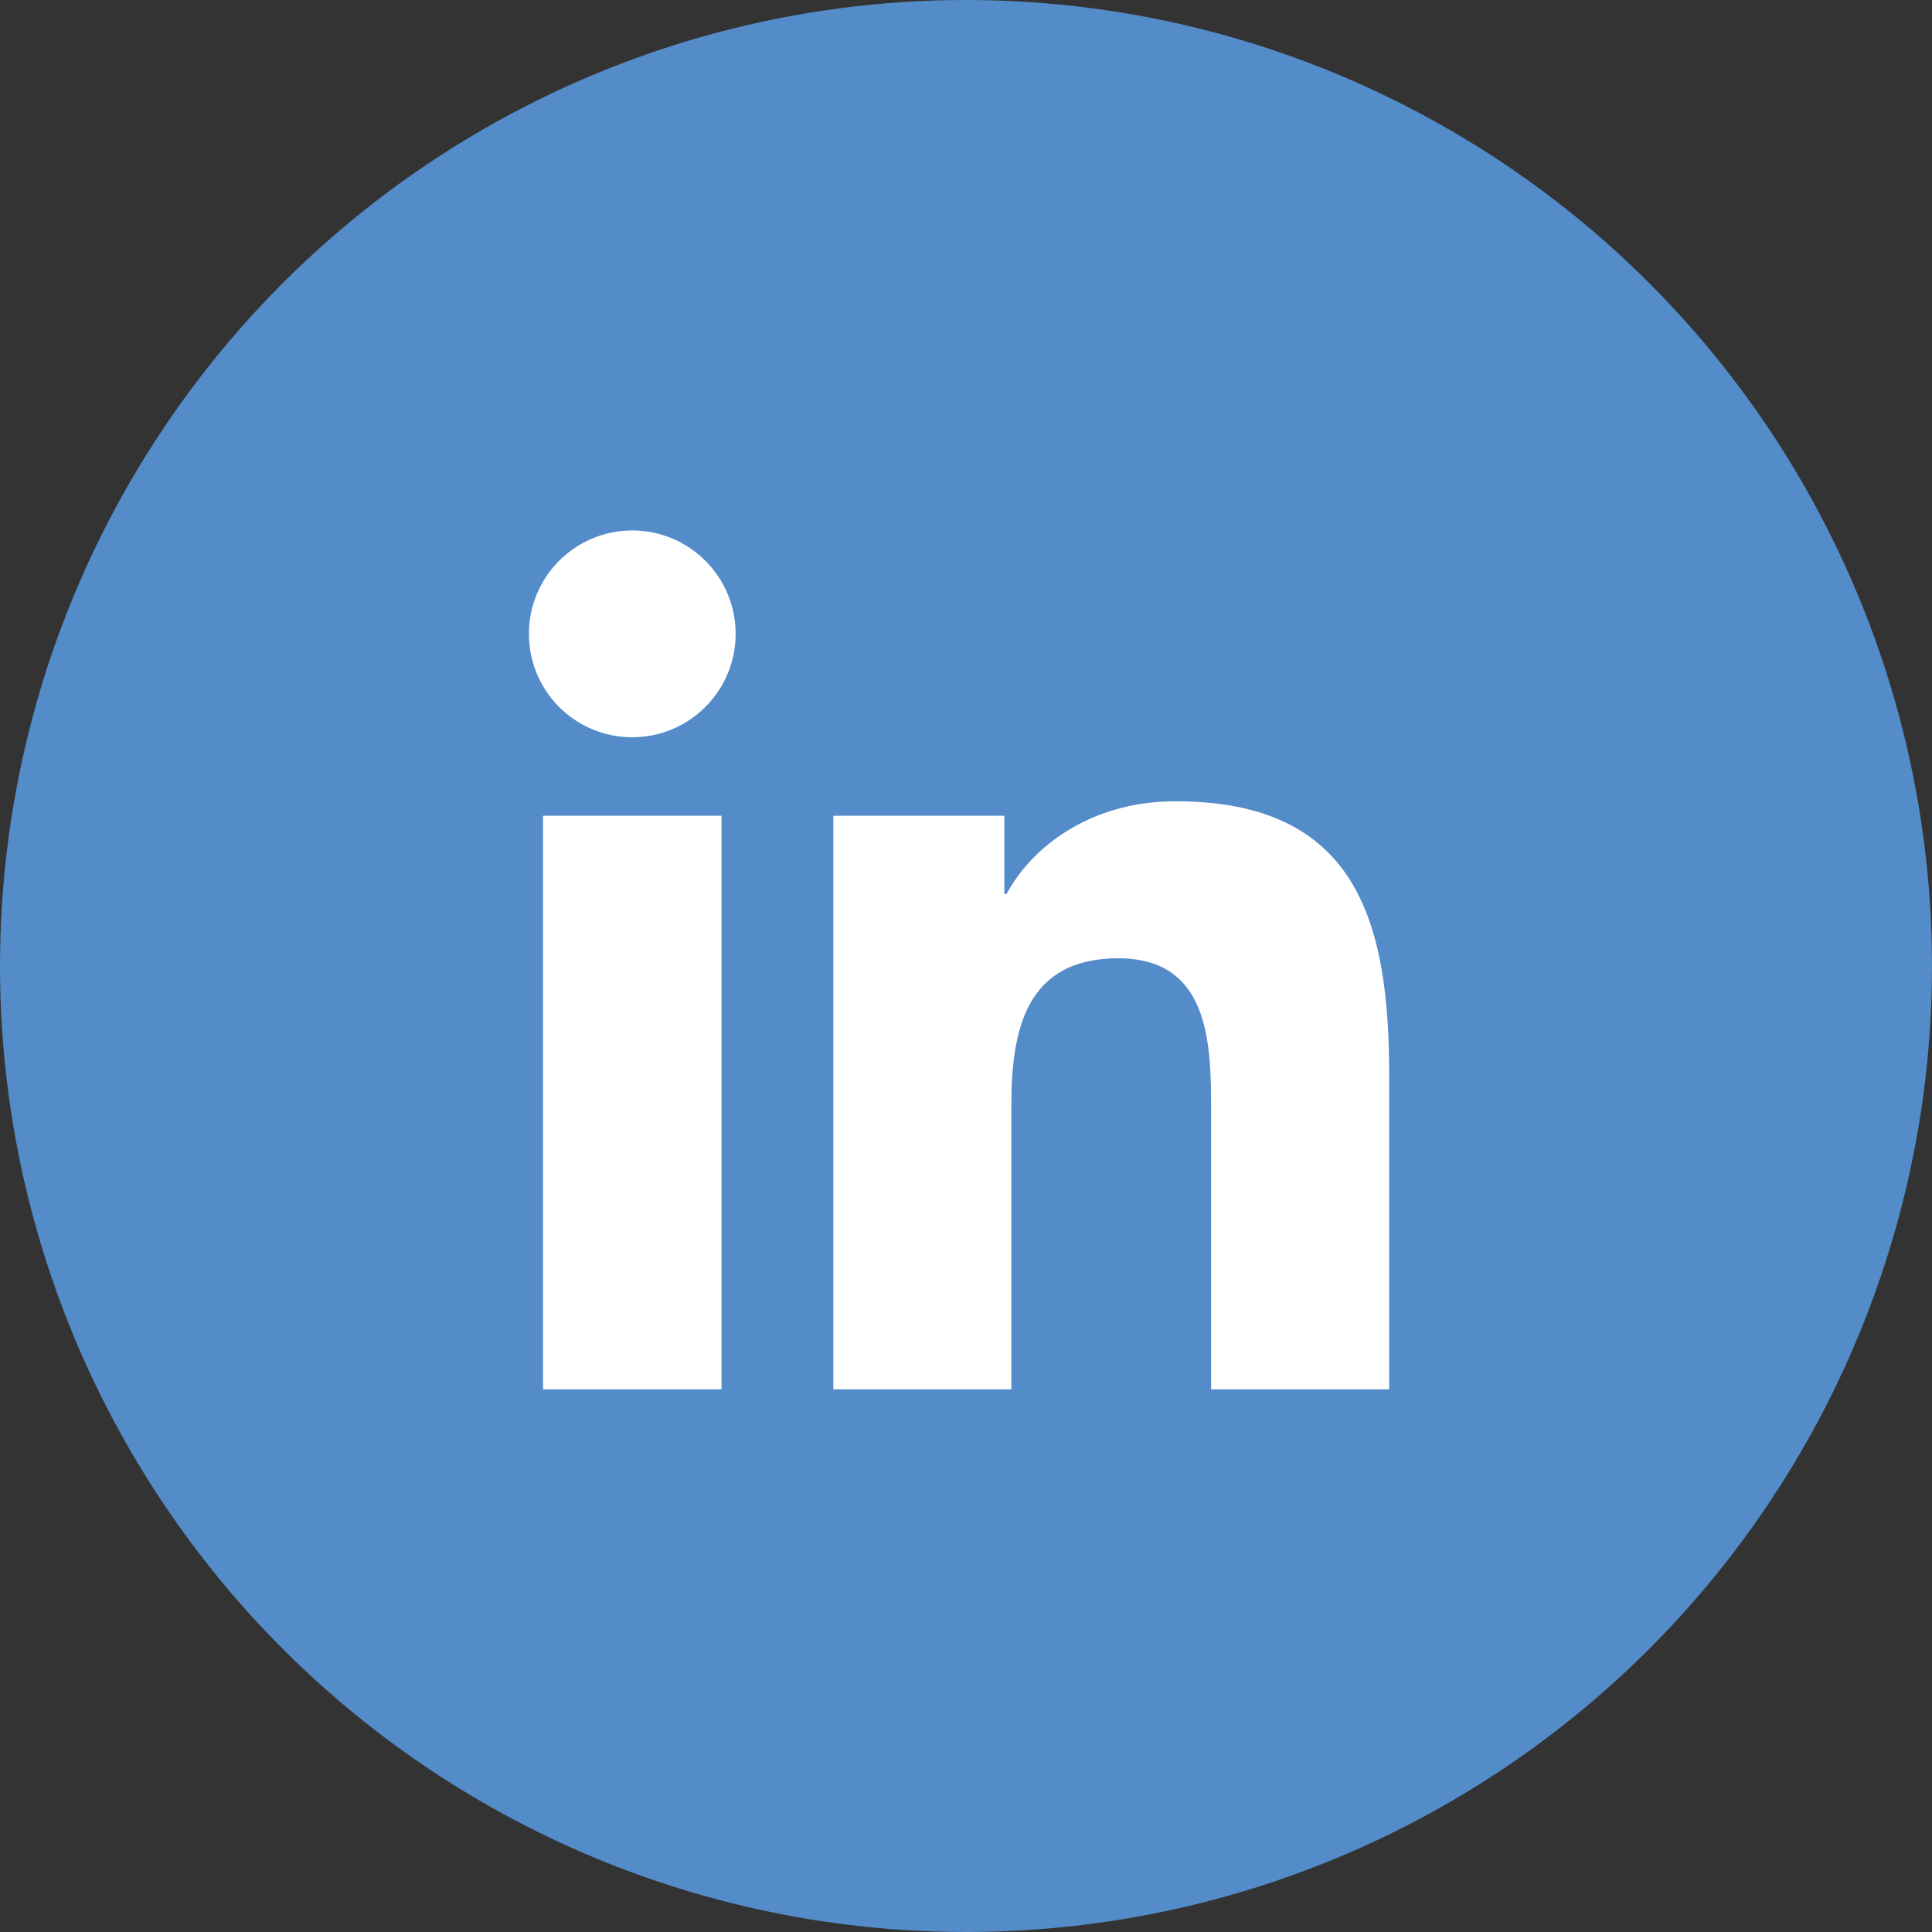
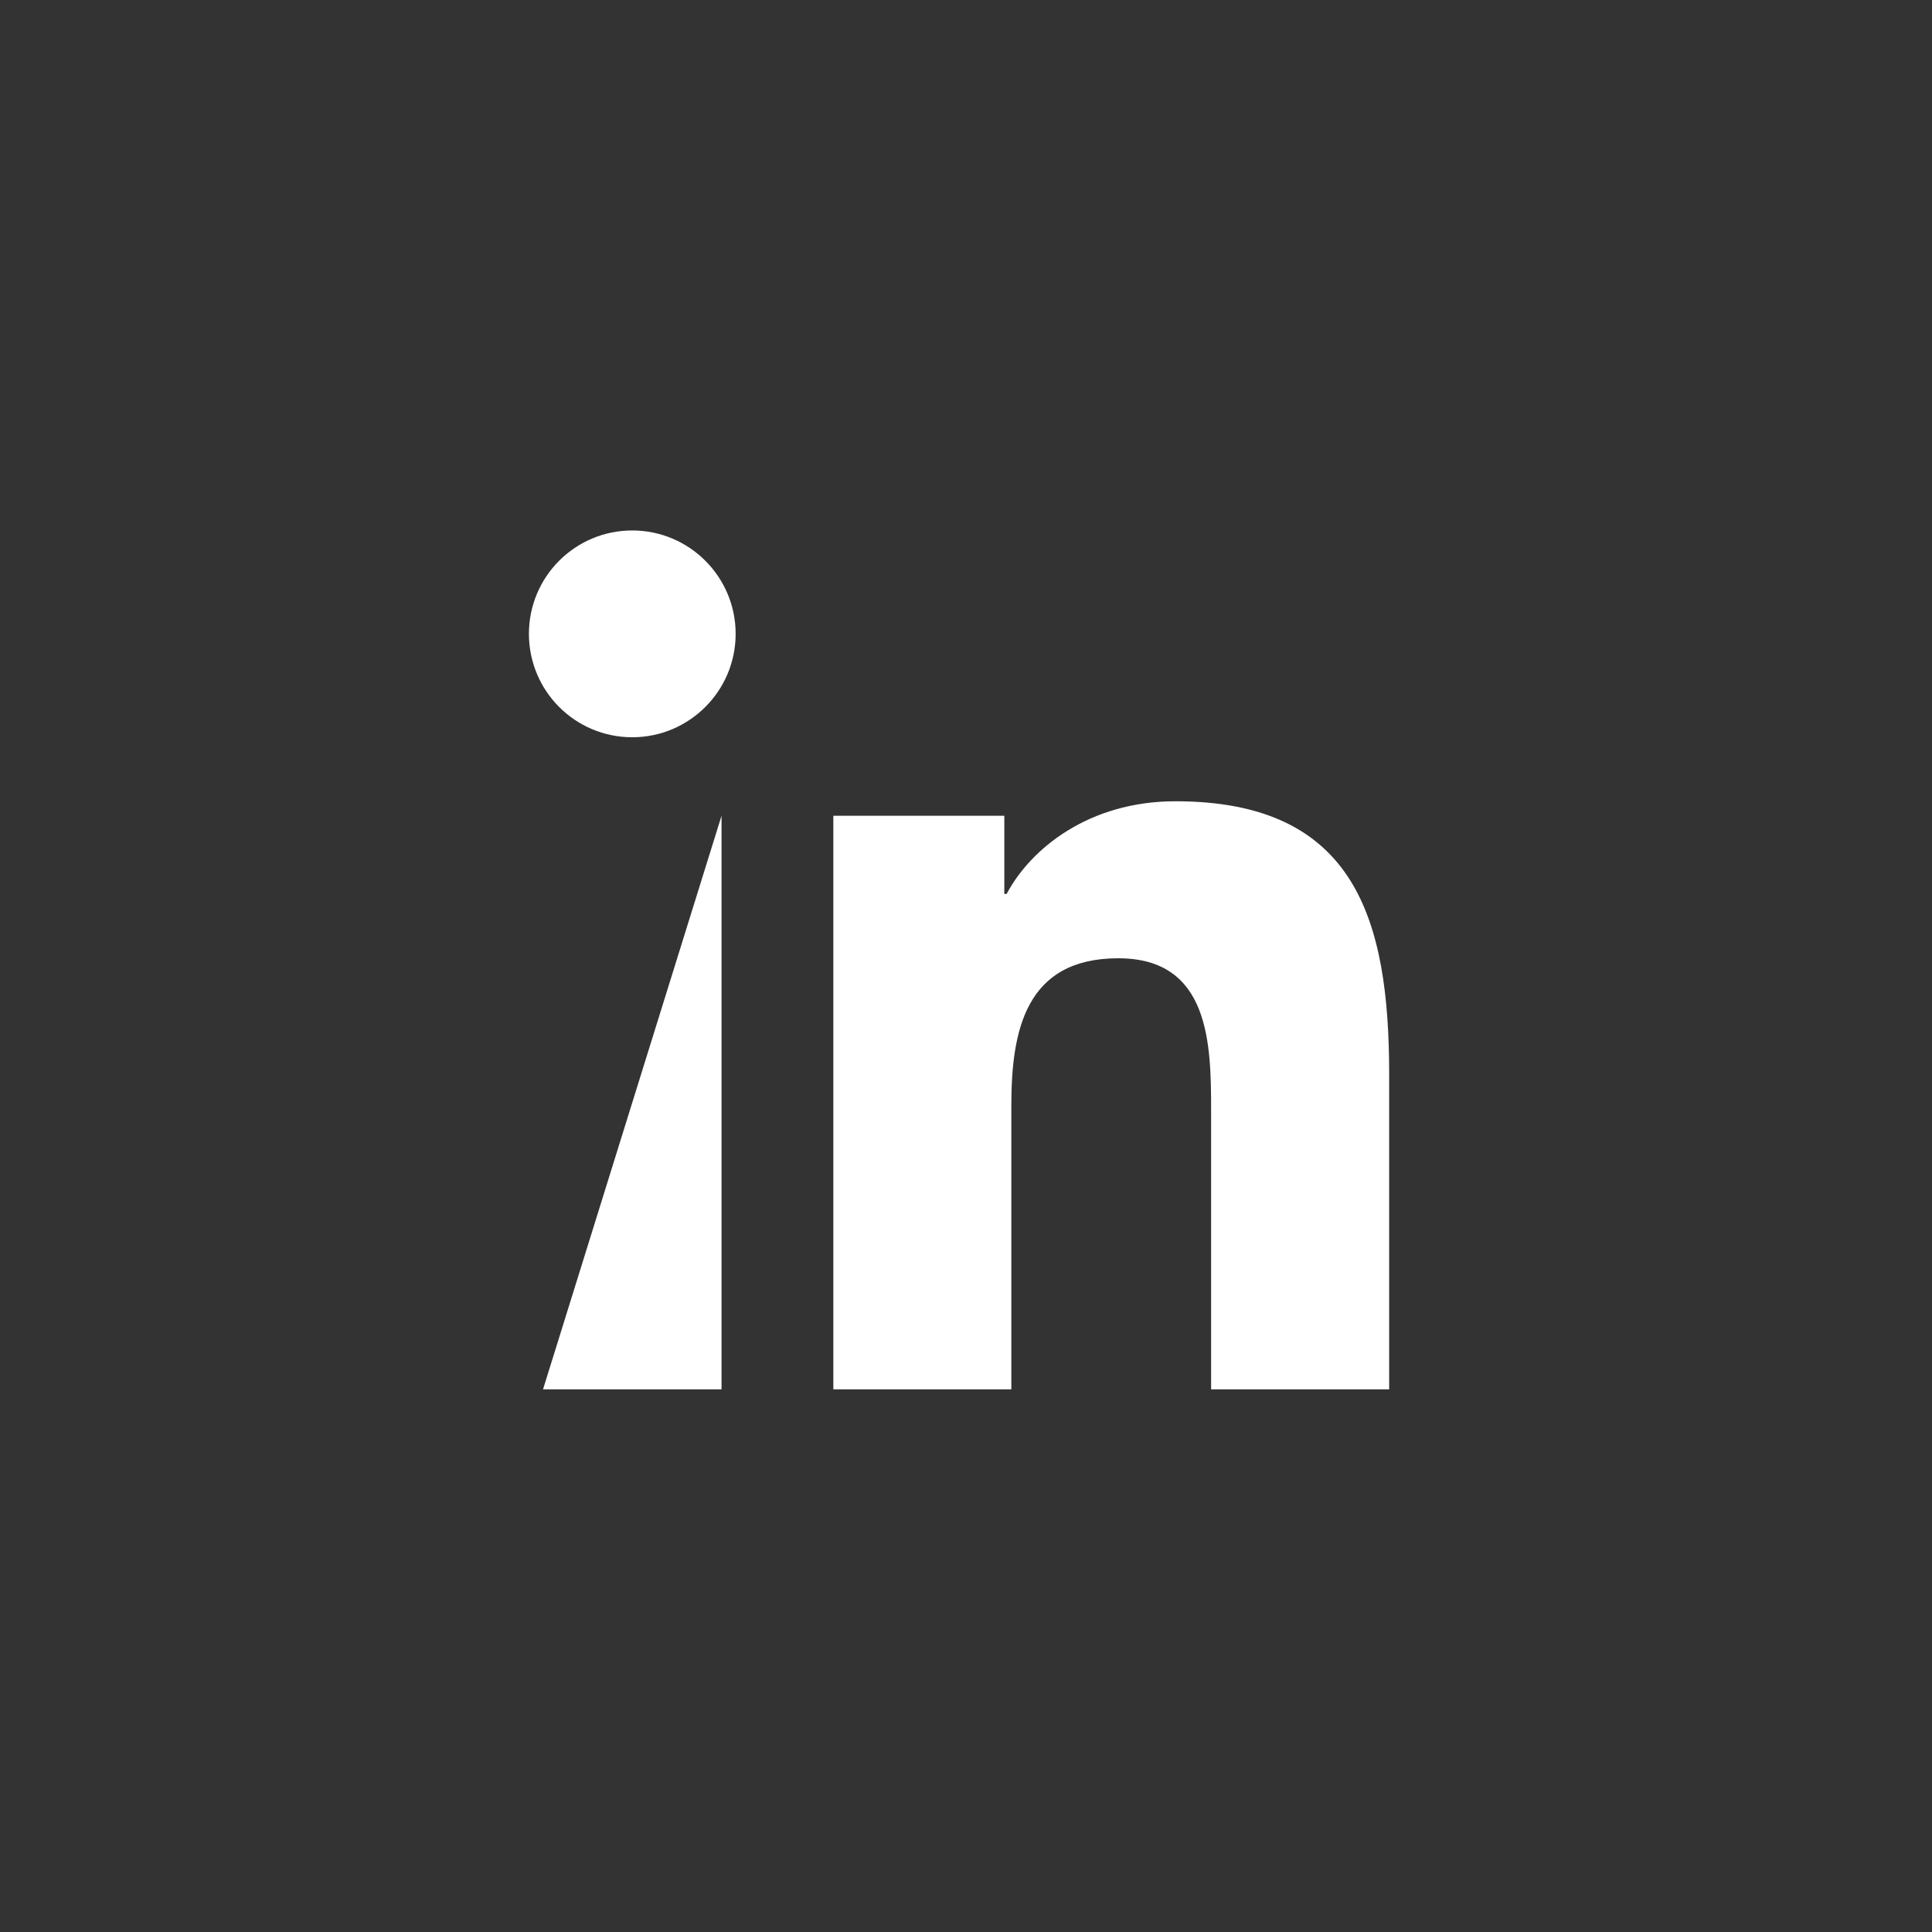
<svg xmlns="http://www.w3.org/2000/svg" width="30px" height="30px" viewBox="0 0 30 30" version="1.1">
  <rect x="0" y="0" width="30" height="30" fill="#333333" stroke="none" />
  <title>twitter-footer-icon</title>
  <desc>Created with Sketch.</desc>
  <defs />
  <g id="Page-1" stroke="none" stroke-width="1" fill="none" fill-rule="evenodd">
    <g id="twitter-footer-icon" fill-rule="nonzero">
-       <circle id="Oval" fill="#538CC9" cx="15" cy="15" r="15" />
      <g id="linkedin" transform="translate(8, 8)" fill="#FFFFFF">
-         <path d="M13.57,13.574 L10.806,13.574 L10.806,9.242 C10.806,8.209 10.785,6.88 9.365,6.88 C7.924,6.88 7.704,8.004 7.704,9.166 L7.704,13.574 L4.94,13.574 L4.94,4.667 L7.595,4.667 L7.595,5.881 L7.631,5.881 C8.002,5.181 8.904,4.442 10.252,4.442 C13.053,4.442 13.571,6.285 13.571,8.685 L13.571,13.574 L13.57,13.574 Z M1.818,3.448 C0.928,3.448 0.213,2.728 0.213,1.842 C0.213,0.957 0.929,0.237 1.818,0.237 C2.704,0.237 3.423,0.957 3.423,1.842 C3.423,2.728 2.704,3.448 1.818,3.448 Z M3.204,13.574 L0.432,13.574 L0.432,4.667 L3.204,4.667 L3.204,13.574 Z" id="Shape" />
+         <path d="M13.57,13.574 L10.806,13.574 L10.806,9.242 C10.806,8.209 10.785,6.88 9.365,6.88 C7.924,6.88 7.704,8.004 7.704,9.166 L7.704,13.574 L4.94,13.574 L4.94,4.667 L7.595,4.667 L7.595,5.881 L7.631,5.881 C8.002,5.181 8.904,4.442 10.252,4.442 C13.053,4.442 13.571,6.285 13.571,8.685 L13.571,13.574 L13.57,13.574 Z M1.818,3.448 C0.928,3.448 0.213,2.728 0.213,1.842 C0.213,0.957 0.929,0.237 1.818,0.237 C2.704,0.237 3.423,0.957 3.423,1.842 C3.423,2.728 2.704,3.448 1.818,3.448 Z M3.204,13.574 L0.432,13.574 L3.204,4.667 L3.204,13.574 Z" id="Shape" />
      </g>
    </g>
  </g>
</svg>